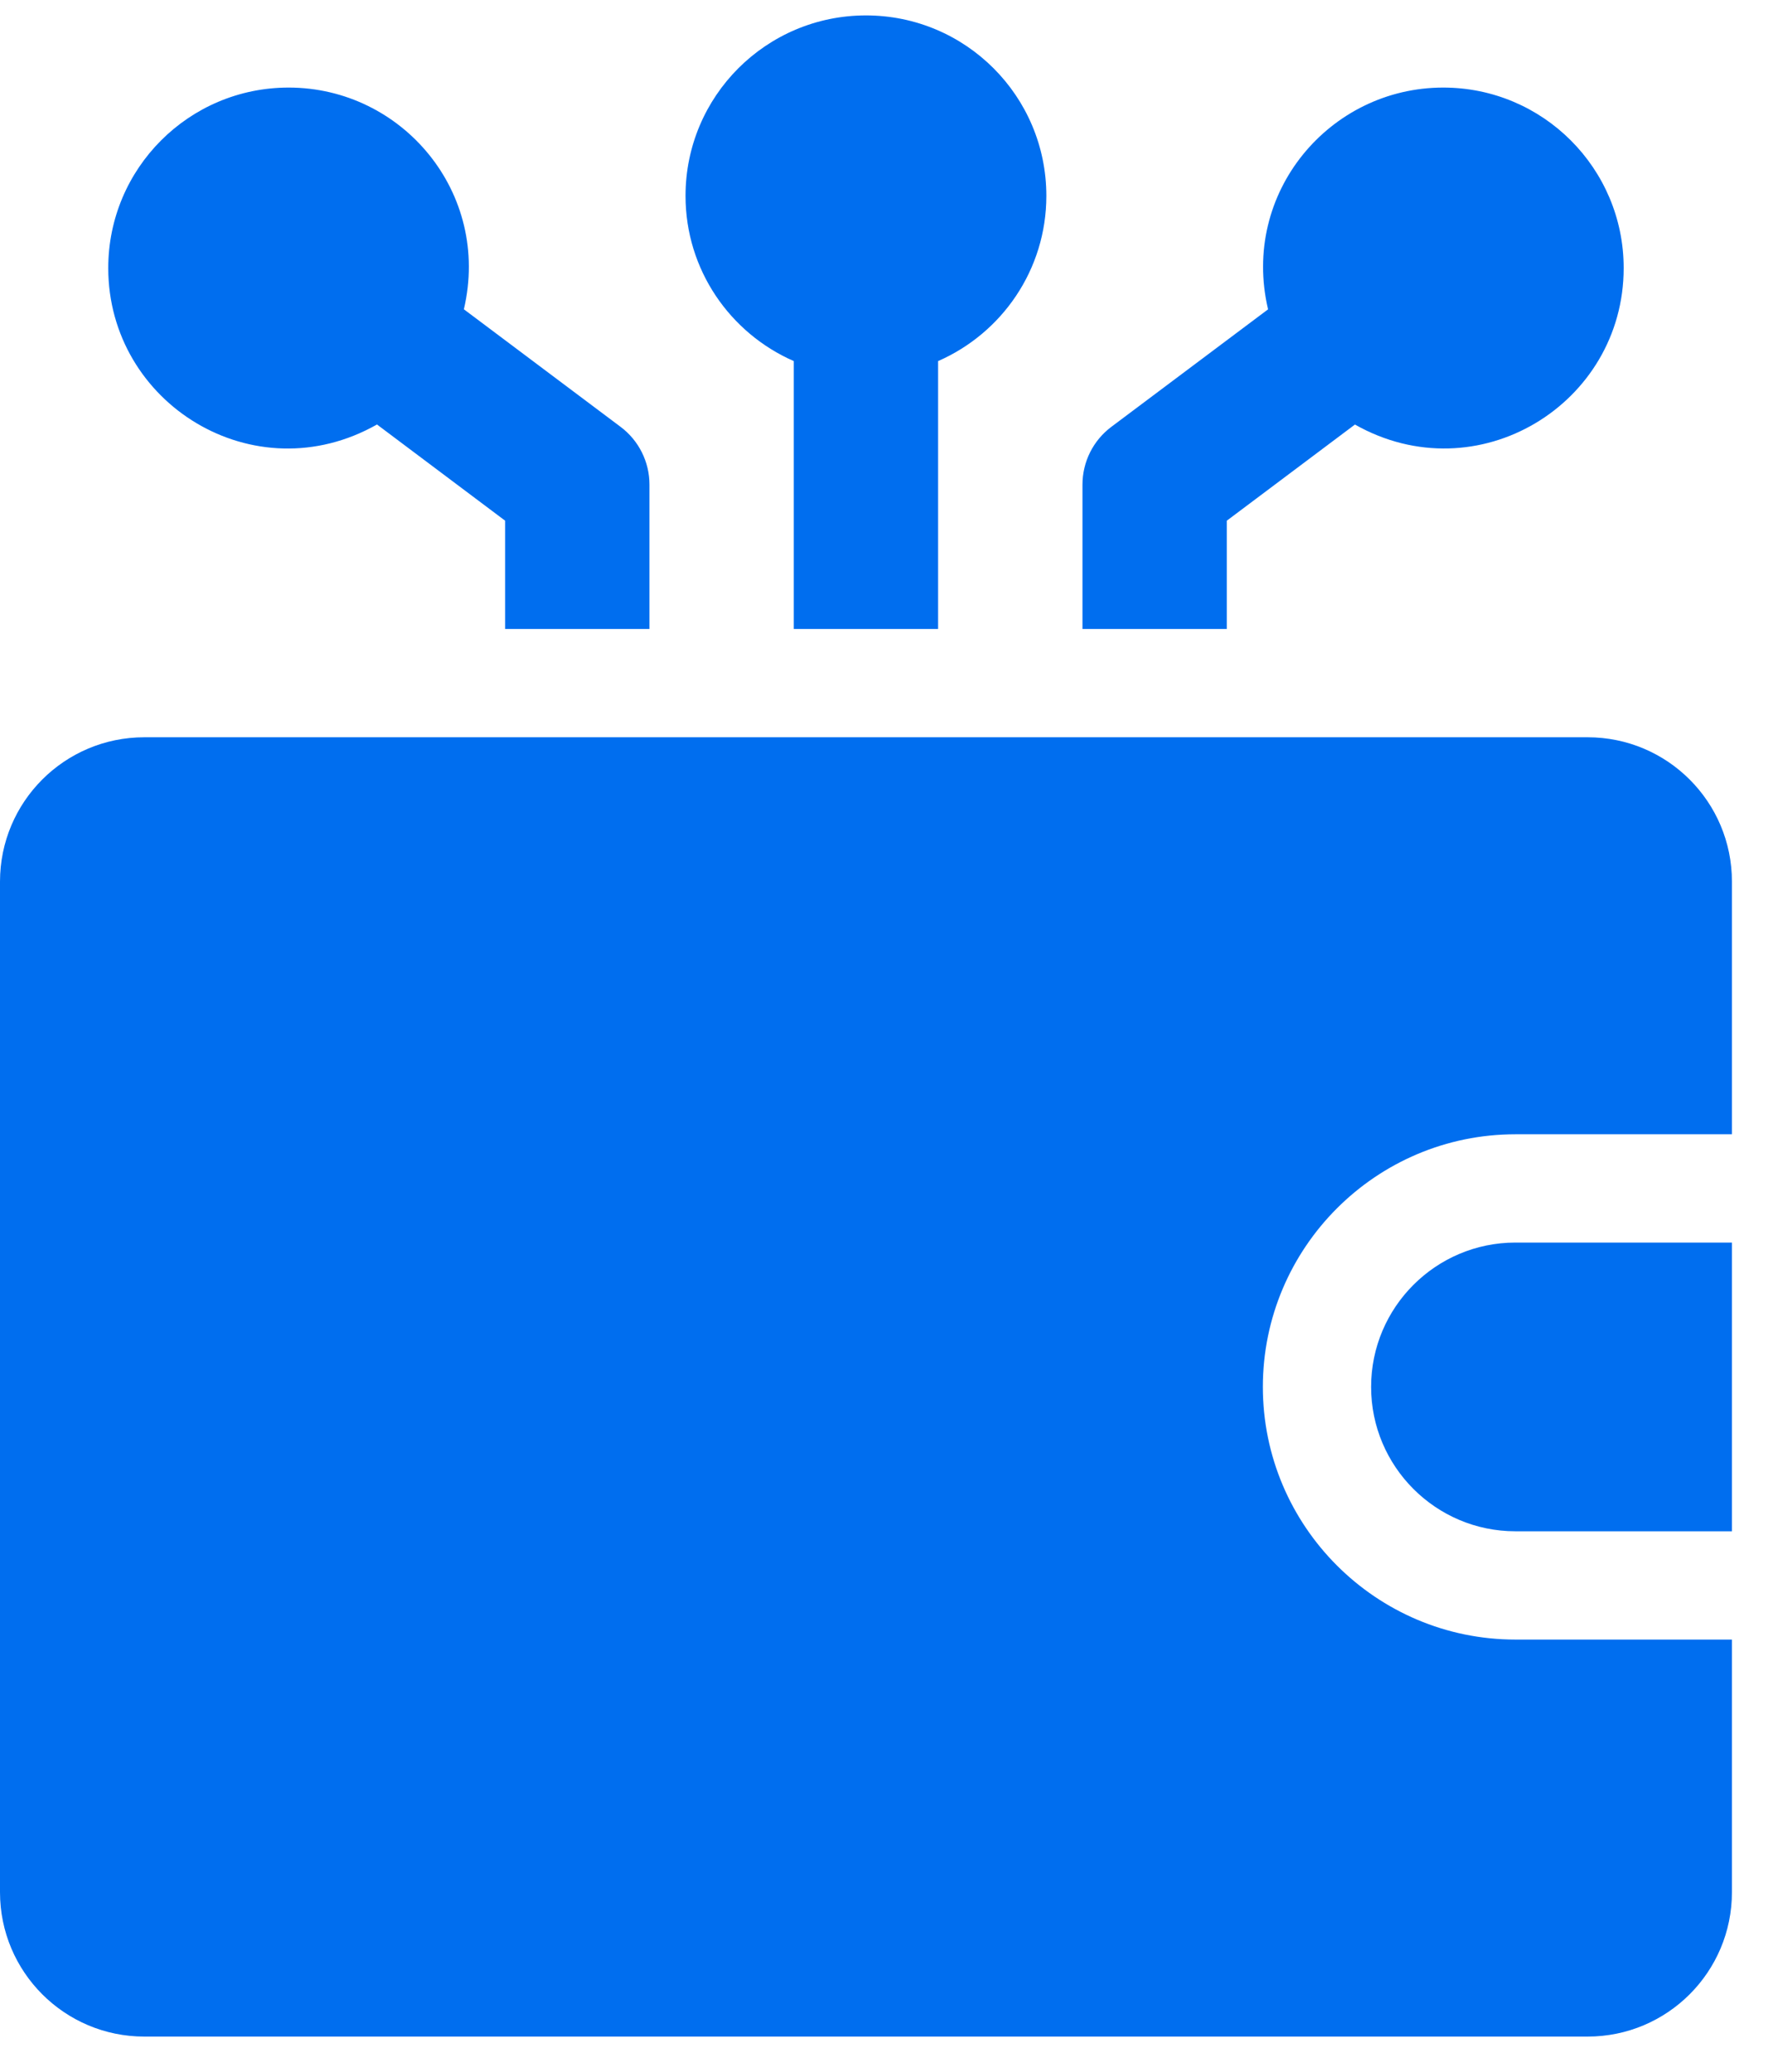
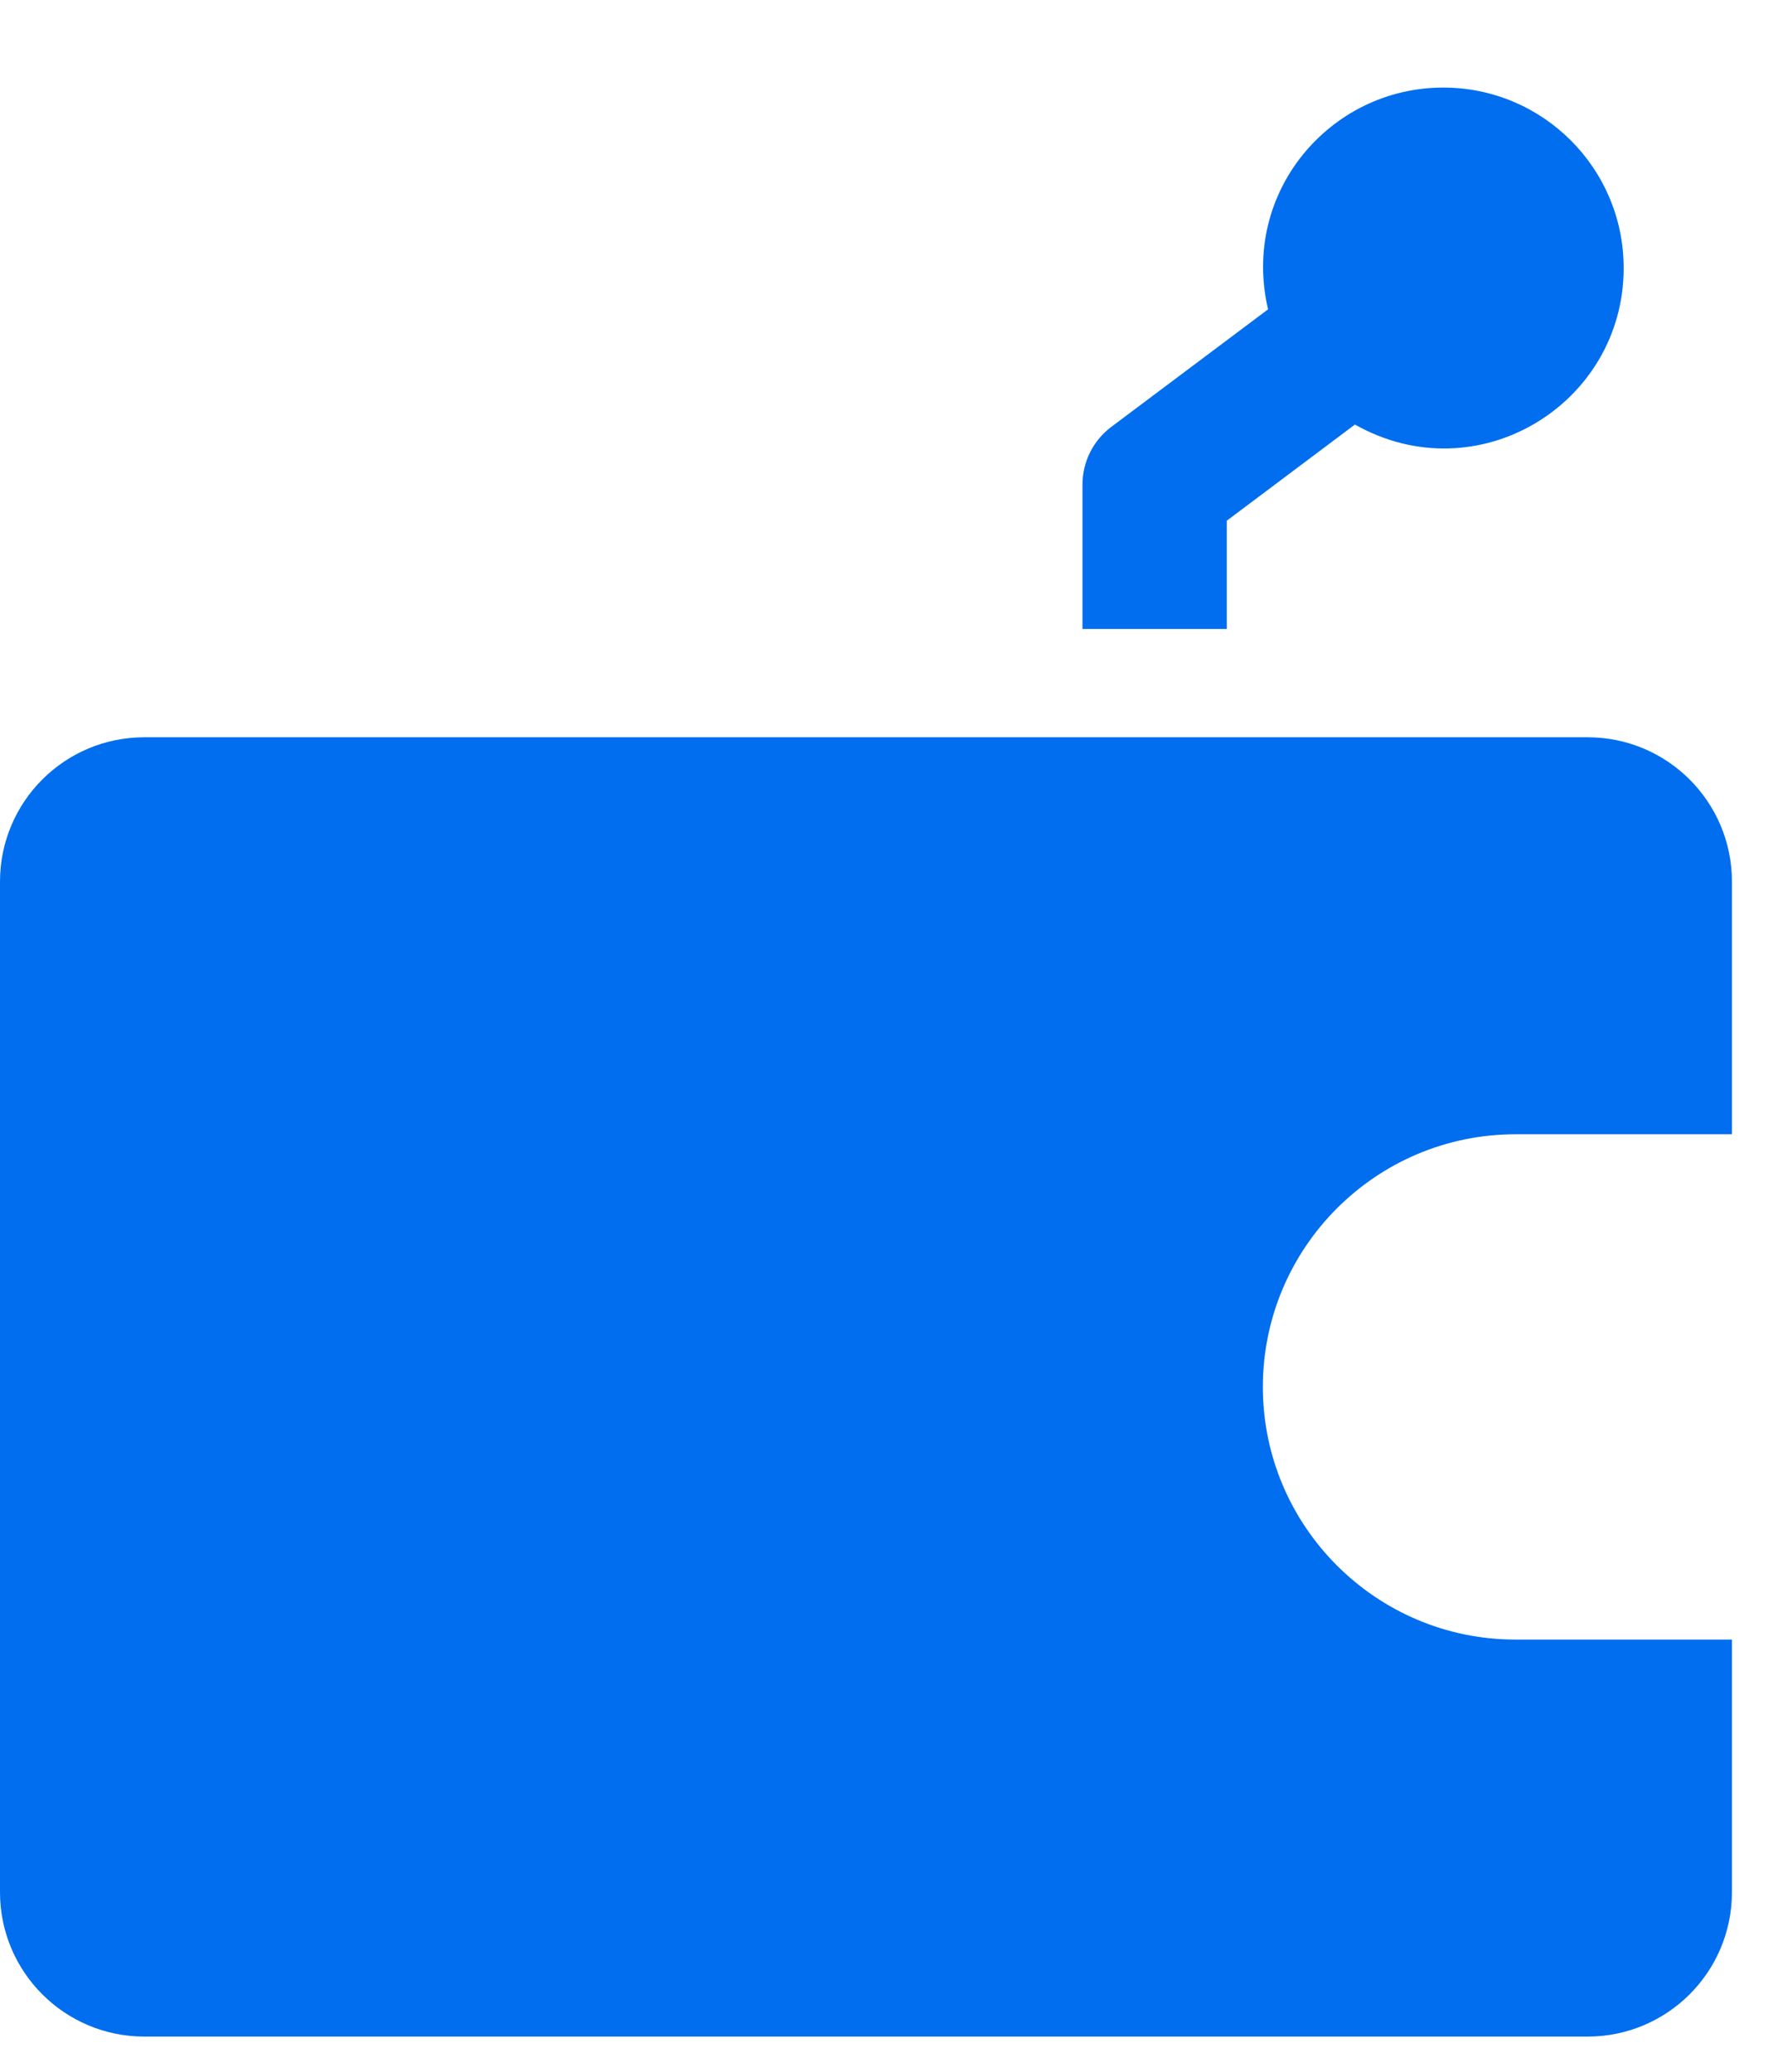
<svg xmlns="http://www.w3.org/2000/svg" width="35" height="41" viewBox="0 0 35 41" fill="none">
-   <path d="M30 24.591H34.286V30.305H30C28.424 30.305 27.143 29.023 27.143 27.448C27.143 25.872 28.424 24.591 30 24.591Z" fill="#006EEF" />
  <path d="M34.286 32.448V37.448C34.286 39.026 33.007 40.305 31.429 40.305H2.857C1.279 40.305 0 39.026 0 37.448V17.448C0 15.869 1.279 14.591 2.857 14.591H31.429C33.007 14.591 34.286 15.869 34.286 17.448V22.448H30C27.243 22.448 25 24.691 25 27.448C25 30.205 27.243 32.448 30 32.448H34.286Z" fill="#006EEF" />
-   <path d="M13.571 3.876C13.571 1.903 15.17 0.305 17.143 0.305C19.116 0.305 20.714 1.903 20.714 3.876C20.714 5.341 19.831 6.595 18.571 7.146V12.448H15.714V7.146C14.454 6.595 13.571 5.341 13.571 3.876Z" fill="#006EEF" />
-   <path d="M2.143 5.305C2.143 3.332 3.741 1.733 5.714 1.733C7.966 1.733 9.724 3.819 9.183 6.121L12.286 8.448C12.646 8.718 12.857 9.141 12.857 9.591V12.448H10V10.305L7.463 8.401C5.031 9.778 2.143 7.988 2.143 5.305Z" fill="#006EEF" />
  <path d="M32.143 5.305C32.143 7.999 29.246 9.772 26.823 8.402L24.286 10.305V12.448H21.429V9.591C21.429 9.141 21.64 8.718 22 8.448L25.103 6.122C24.561 3.818 26.321 1.733 28.571 1.733C30.544 1.733 32.143 3.332 32.143 5.305Z" fill="#006EEF" />
</svg>